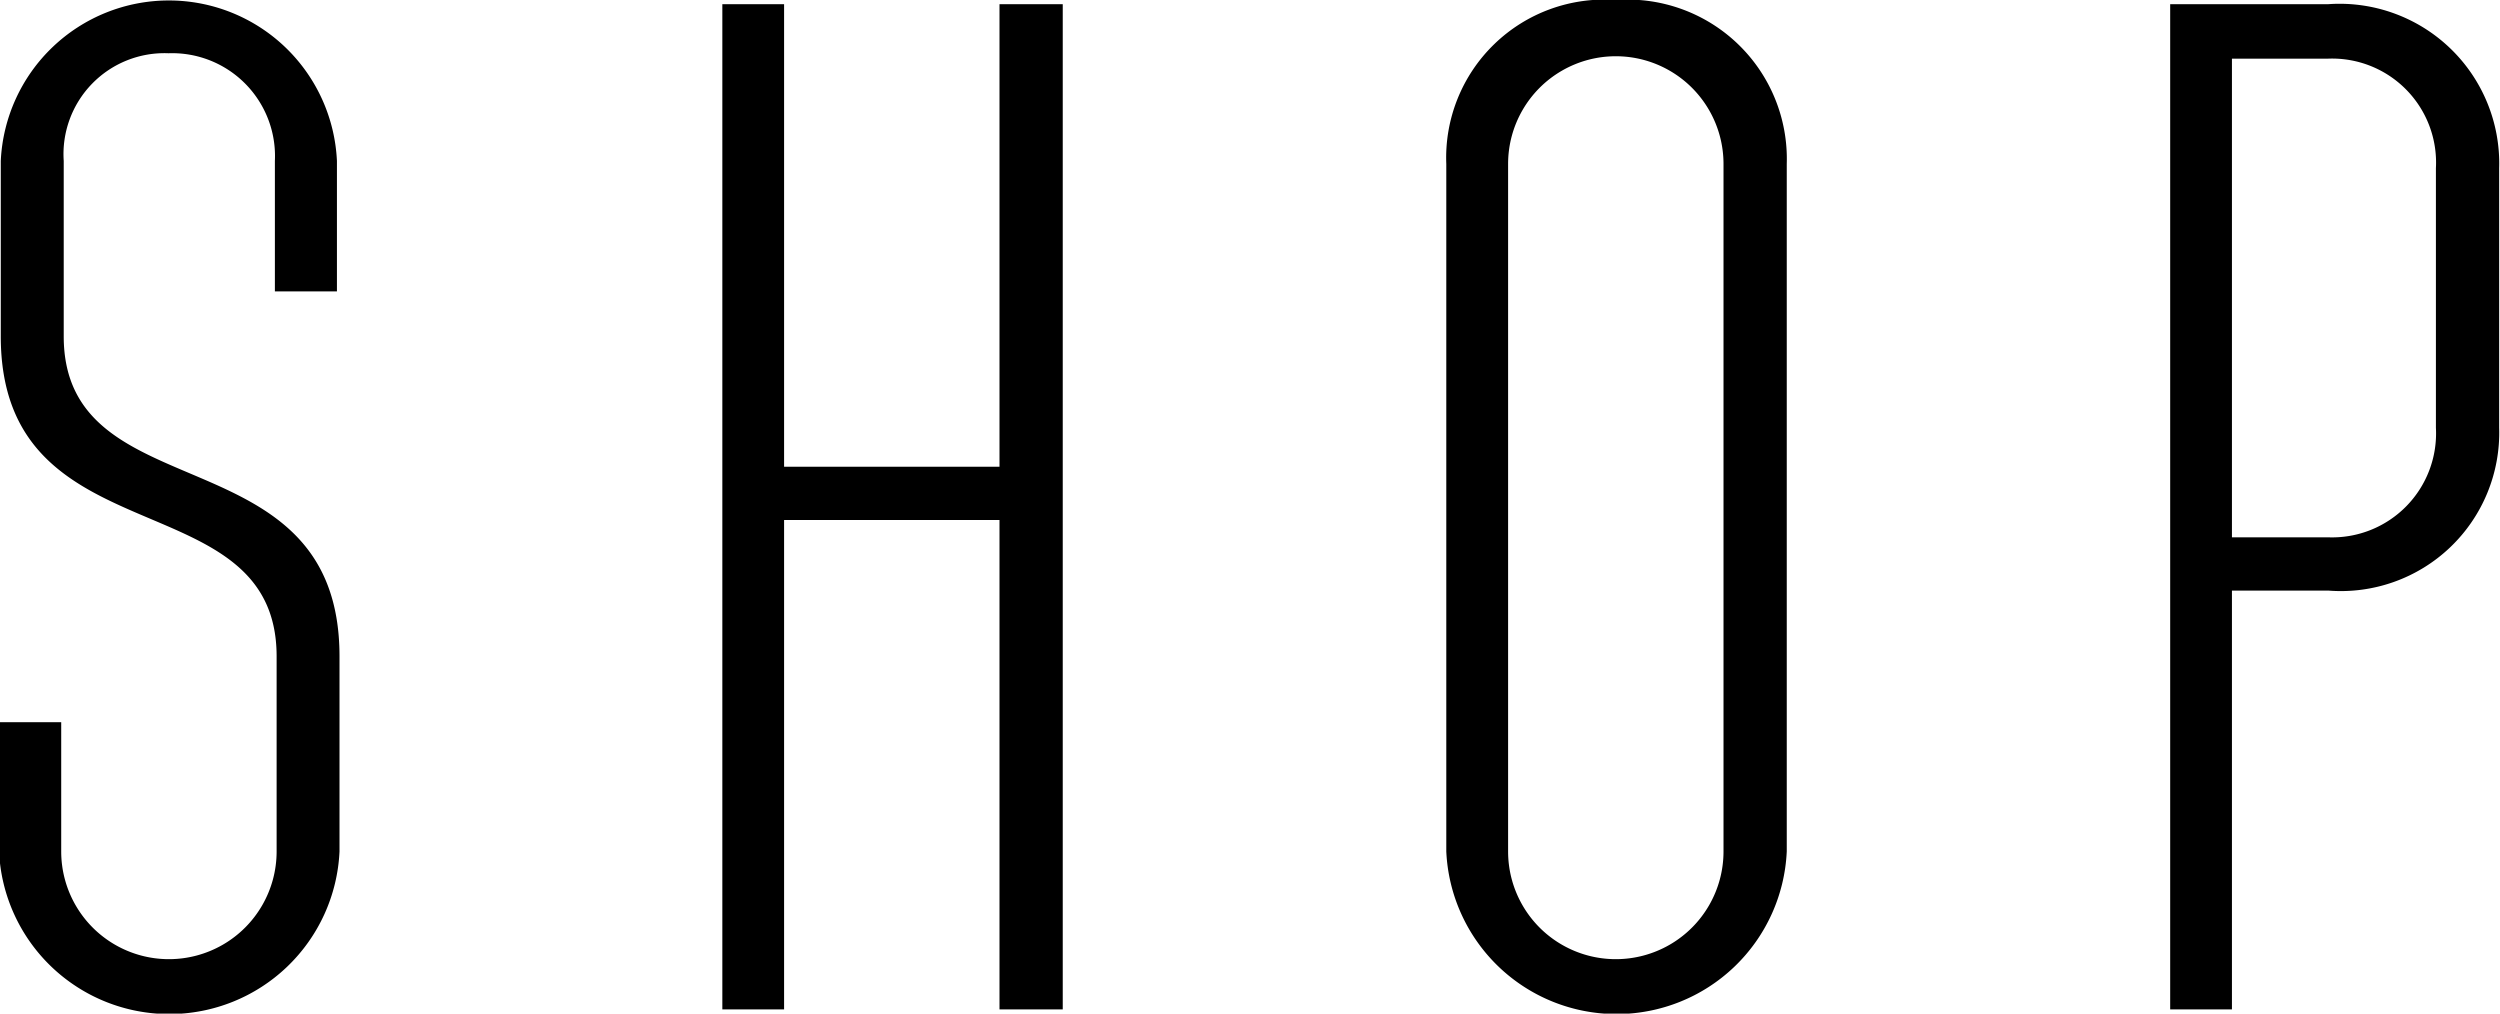
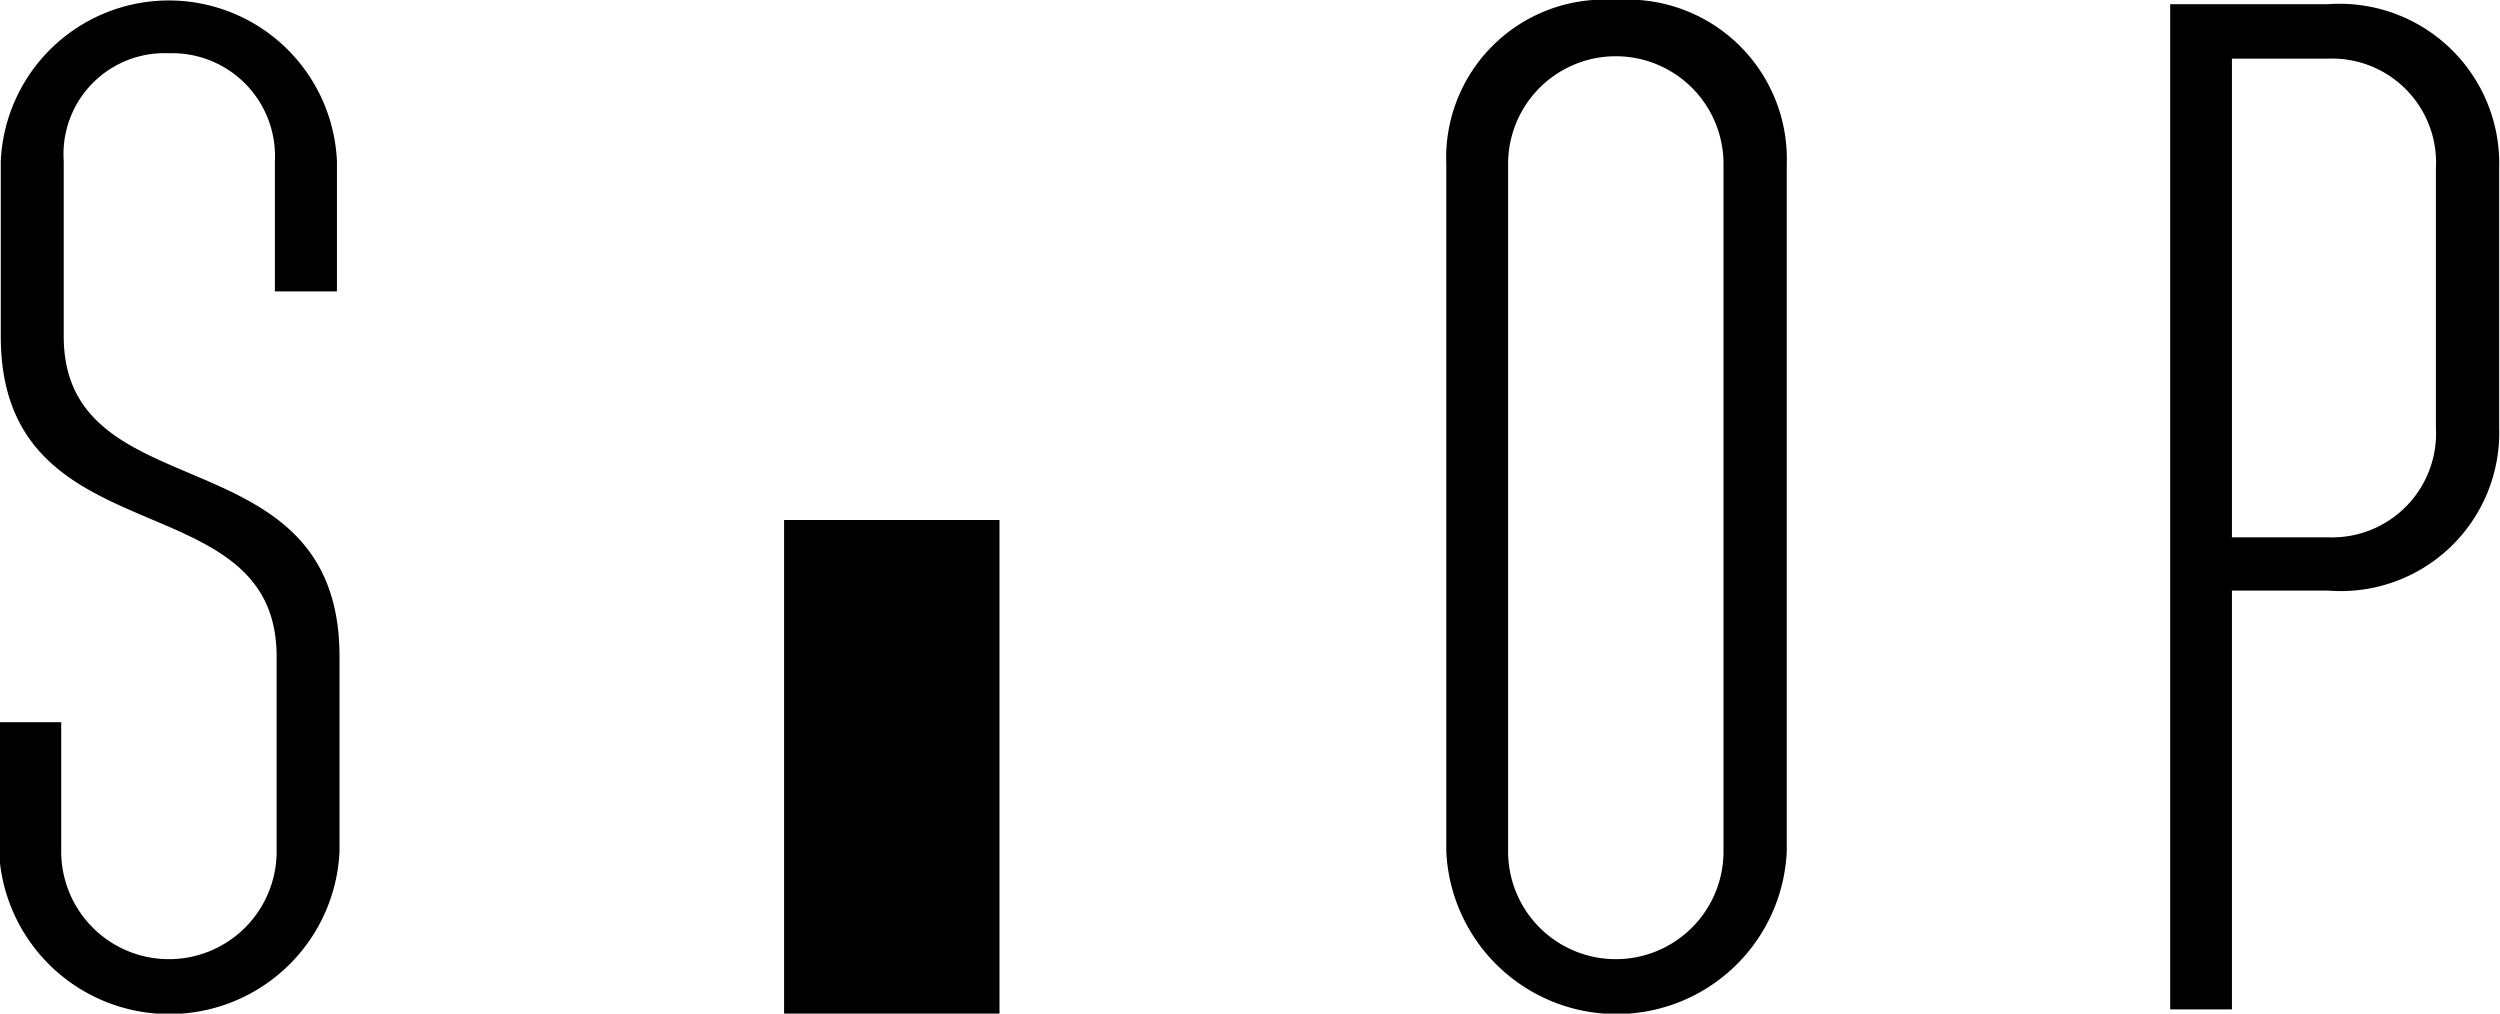
<svg xmlns="http://www.w3.org/2000/svg" width="41.781" height="16.94" viewBox="0 0 41.781 16.94">
  <defs>
    <style>
      .cls-1 {
        fill-rule: evenodd;
      }
    </style>
  </defs>
-   <path id="nav_shop.svg" class="cls-1" d="M836.453,9193.04v2.16a2.848,2.848,0,0,0,5.69,0v-3.26c0-3.77-4.609-2.38-4.609-5.35v-2.93a1.687,1.687,0,0,1,1.752-1.8,1.719,1.719,0,0,1,1.777,1.8v2.18H842.1v-2.18a2.812,2.812,0,0,0-5.618,0v2.93c0,3.76,4.61,2.37,4.61,5.35v3.26a1.8,1.8,0,1,1-3.6,0v-2.16h-1.033Zm12.088,4.8h1.032v-8.18h3.6v8.18h1.057v-16.8h-1.057v7.73h-3.6v-7.73h-1.032v16.8Zm14.932-16.87a2.643,2.643,0,0,0-2.833,2.74v11.49a2.848,2.848,0,0,0,5.69,0v-11.49A2.663,2.663,0,0,0,863.473,9180.97Zm-1.8,2.74a1.8,1.8,0,1,1,3.6,0v11.49a1.8,1.8,0,1,1-3.6,0v-11.49Zm11.065,14.13h1.032v-7h1.609a2.647,2.647,0,0,0,2.857-2.72v-4.34a2.668,2.668,0,0,0-2.857-2.74h-2.641v16.8Zm1.032-7.89v-8h1.609a1.738,1.738,0,0,1,1.8,1.83v4.34a1.738,1.738,0,0,1-1.8,1.83h-1.609Z" transform="translate(-836.469 -9180.97)" />
+   <path id="nav_shop.svg" class="cls-1" d="M836.453,9193.04v2.16a2.848,2.848,0,0,0,5.69,0v-3.26c0-3.77-4.609-2.38-4.609-5.35v-2.93a1.687,1.687,0,0,1,1.752-1.8,1.719,1.719,0,0,1,1.777,1.8v2.18H842.1v-2.18a2.812,2.812,0,0,0-5.618,0v2.93c0,3.76,4.61,2.37,4.61,5.35v3.26a1.8,1.8,0,1,1-3.6,0v-2.16h-1.033Zm12.088,4.8h1.032v-8.18h3.6v8.18h1.057h-1.057v7.73h-3.6v-7.73h-1.032v16.8Zm14.932-16.87a2.643,2.643,0,0,0-2.833,2.74v11.49a2.848,2.848,0,0,0,5.69,0v-11.49A2.663,2.663,0,0,0,863.473,9180.97Zm-1.8,2.74a1.8,1.8,0,1,1,3.6,0v11.49a1.8,1.8,0,1,1-3.6,0v-11.49Zm11.065,14.13h1.032v-7h1.609a2.647,2.647,0,0,0,2.857-2.72v-4.34a2.668,2.668,0,0,0-2.857-2.74h-2.641v16.8Zm1.032-7.89v-8h1.609a1.738,1.738,0,0,1,1.8,1.83v4.34a1.738,1.738,0,0,1-1.8,1.83h-1.609Z" transform="translate(-836.469 -9180.97)" />
</svg>